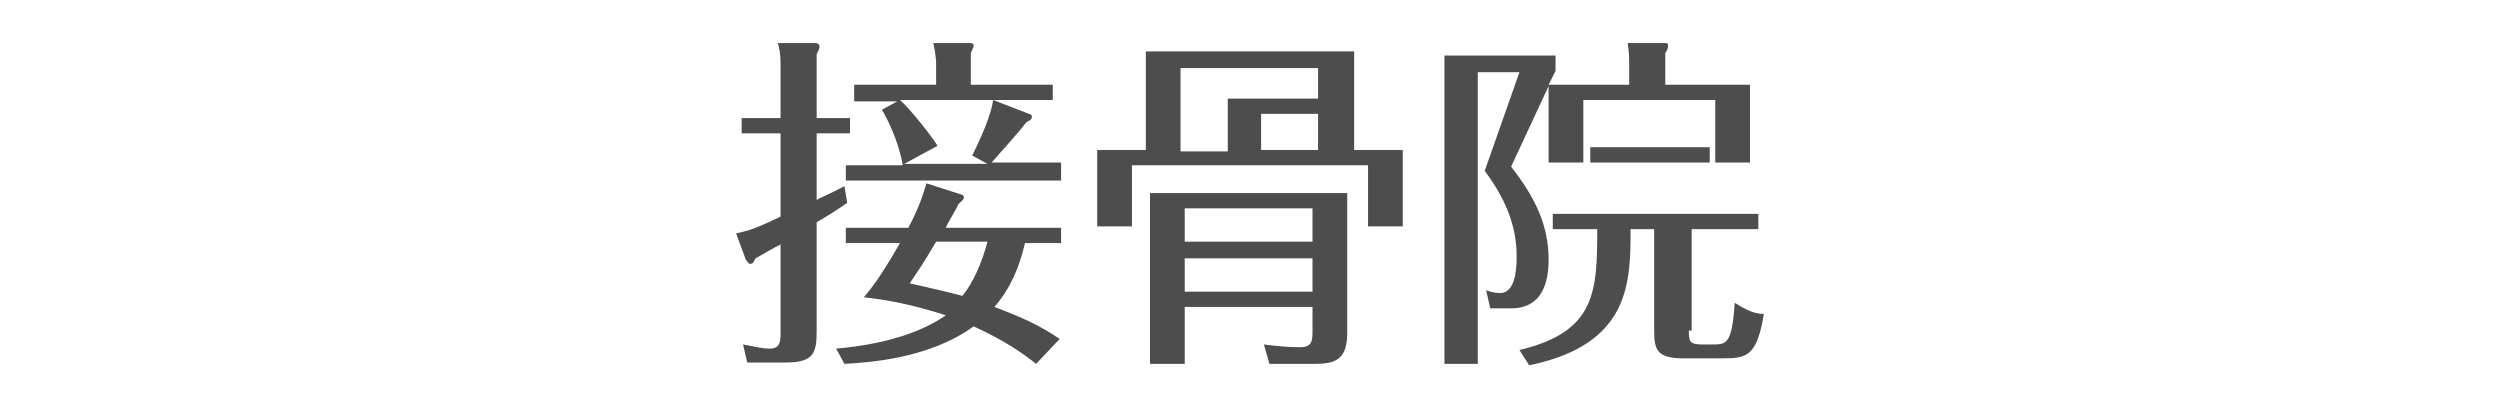
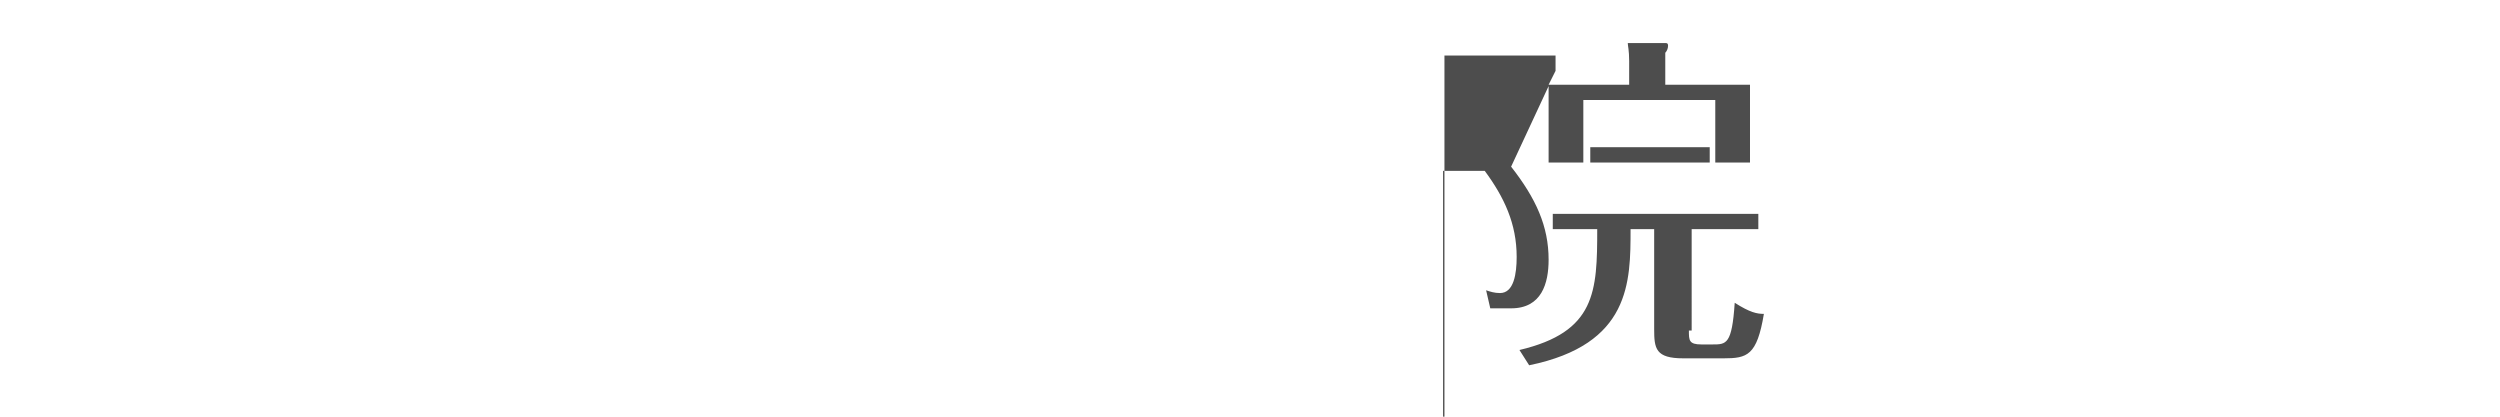
<svg xmlns="http://www.w3.org/2000/svg" version="1.1" id="レイヤー_1" x="0px" y="0px" width="180px" height="30px" viewBox="0 0 180 30" style="enable-background:new 0 0 180 30;" xml:space="preserve">
  <style type="text/css">
	.st0{fill:#4D4D4D;}
</style>
  <g>
    <g>
-       <path class="st0" d="M61.2,8.5v1.1h-2.4v4.8c0.3-0.2,1.1-0.5,2-1l0.2,1.2c-0.7,0.5-1.5,1-2.2,1.4v7.7c0,1.6-0.1,2.4-2.2,2.4h-2.8    l-0.3-1.3c0.6,0.1,1.3,0.3,1.9,0.3c0.7,0,0.8-0.4,0.8-1.1v-6.4c-0.6,0.3-0.9,0.5-1.8,1C54.3,18.7,54.3,19,54,19    c-0.1,0-0.2-0.2-0.3-0.3l-0.7-1.9c1-0.2,1.5-0.4,3.2-1.2v-6h-2.8V8.5h2.8v-4c0-0.6-0.1-1.1-0.2-1.4l2.6,0c0.2,0,0.4,0,0.4,0.3    c0,0.1-0.1,0.3-0.2,0.5v4.6H61.2z M74.6,26.2c-1-0.8-2.3-1.7-4.5-2.7c-3.3,2.4-7.8,2.6-9.3,2.7l-0.6-1.1c4.6-0.4,6.9-1.7,7.9-2.4    c-2.5-0.8-4.2-1.1-5.9-1.3c0.5-0.6,1.1-1.3,2.6-3.9h-3.9v-1.1h4.5c0.8-1.5,1.1-2.5,1.3-3.2l2.5,0.8c0.1,0,0.2,0.1,0.2,0.2    c0,0.2-0.2,0.3-0.4,0.5c-0.2,0.5-0.7,1.2-0.9,1.7h8.3v1.1h-2.6c-0.4,1.7-1,3.2-2.2,4.6c2.1,0.8,3.2,1.3,4.7,2.3L74.6,26.2z     M75.8,6.1v1.1h-11c0.8,0.7,2.5,2.9,2.7,3.3l-2.4,1.3h6l-1.1-0.6c0.6-1.2,1.4-3,1.5-4l2.6,1c0.1,0,0.2,0.1,0.2,0.2    c0,0.2-0.2,0.3-0.4,0.4c-0.6,0.8-1.9,2.2-2.5,2.9h5V13H60.9v-1.1H65c-0.3-1.8-1.2-3.5-1.5-4l1.1-0.6h-3.1V6.1h5.9V4.6    c0-0.1,0-0.6-0.2-1.5l2.6,0c0.3,0,0.3,0.1,0.3,0.2s-0.1,0.3-0.2,0.5v2.3H75.8z M67.4,17.4c-1,1.7-1.1,1.8-1.9,3    c1.8,0.4,3,0.7,3.8,0.9c0.8-1,1.4-2.4,1.8-3.9H67.4z" />
-       <path class="st0" d="M82.5,10.8V3.7h15v7.1h3.5v5.5h-2.5v-4.4h-17v4.4h-2.5v-5.5H82.5z M85.3,22.1v4.1h-2.5V13.9H97V24    c0,2-1,2.2-2.4,2.2h-3.2L91,24.8c0.7,0.1,1.8,0.2,2.5,0.2c0.8,0,1-0.2,1-1.1v-1.8H85.3z M88.4,10.8V7.1h6.5V4.9h-9.9v6H88.4z     M94.5,17.4V15h-9.2v2.4H94.5z M94.5,21v-2.4h-9.2V21H94.5z M94.9,10.8V8.2h-4.1v2.6H94.9z" />
-       <path class="st0" d="M108.8,12c1.8,2.3,2.7,4.3,2.7,6.7c0,1.7-0.5,3.5-2.7,3.5h-1.5l-0.3-1.3c0.3,0.1,0.6,0.2,1,0.2    c1,0,1.2-1.4,1.2-2.6c0-2.4-0.9-4.3-2.3-6.2l2.5-7.1h-3v21H104V4h8v1.1l-0.5,1h5.8V4.4c0-0.8-0.1-1.1-0.1-1.3l2.7,0    c0.1,0,0.2,0,0.2,0.2c0,0.2-0.1,0.4-0.2,0.5v2.3h6.1v5.6h-2.5V7.2H114v4.5h-2.5V6.2L108.8,12z M121.6,23.8c0,0.7,0,1,0.9,1h0.8    c1,0,1.4,0,1.6-3c1.1,0.7,1.6,0.8,2.1,0.8c-0.5,3-1.2,3.2-2.9,3.2h-2.9c-2,0-2.1-0.7-2.1-2.1v-7.2h-1.7c0,3.8,0,8.3-7.3,9.8    l-0.7-1.1c5.5-1.3,5.6-4.2,5.6-8.7h-3.2v-1.1h14.8v1.1h-4.8V23.8z M114.5,11.7v-1.1h8.6v1.1H114.5z" />
+       <path class="st0" d="M108.8,12c1.8,2.3,2.7,4.3,2.7,6.7c0,1.7-0.5,3.5-2.7,3.5h-1.5l-0.3-1.3c0.3,0.1,0.6,0.2,1,0.2    c1,0,1.2-1.4,1.2-2.6c0-2.4-0.9-4.3-2.3-6.2h-3v21H104V4h8v1.1l-0.5,1h5.8V4.4c0-0.8-0.1-1.1-0.1-1.3l2.7,0    c0.1,0,0.2,0,0.2,0.2c0,0.2-0.1,0.4-0.2,0.5v2.3h6.1v5.6h-2.5V7.2H114v4.5h-2.5V6.2L108.8,12z M121.6,23.8c0,0.7,0,1,0.9,1h0.8    c1,0,1.4,0,1.6-3c1.1,0.7,1.6,0.8,2.1,0.8c-0.5,3-1.2,3.2-2.9,3.2h-2.9c-2,0-2.1-0.7-2.1-2.1v-7.2h-1.7c0,3.8,0,8.3-7.3,9.8    l-0.7-1.1c5.5-1.3,5.6-4.2,5.6-8.7h-3.2v-1.1h14.8v1.1h-4.8V23.8z M114.5,11.7v-1.1h8.6v1.1H114.5z" />
    </g>
  </g>
</svg>